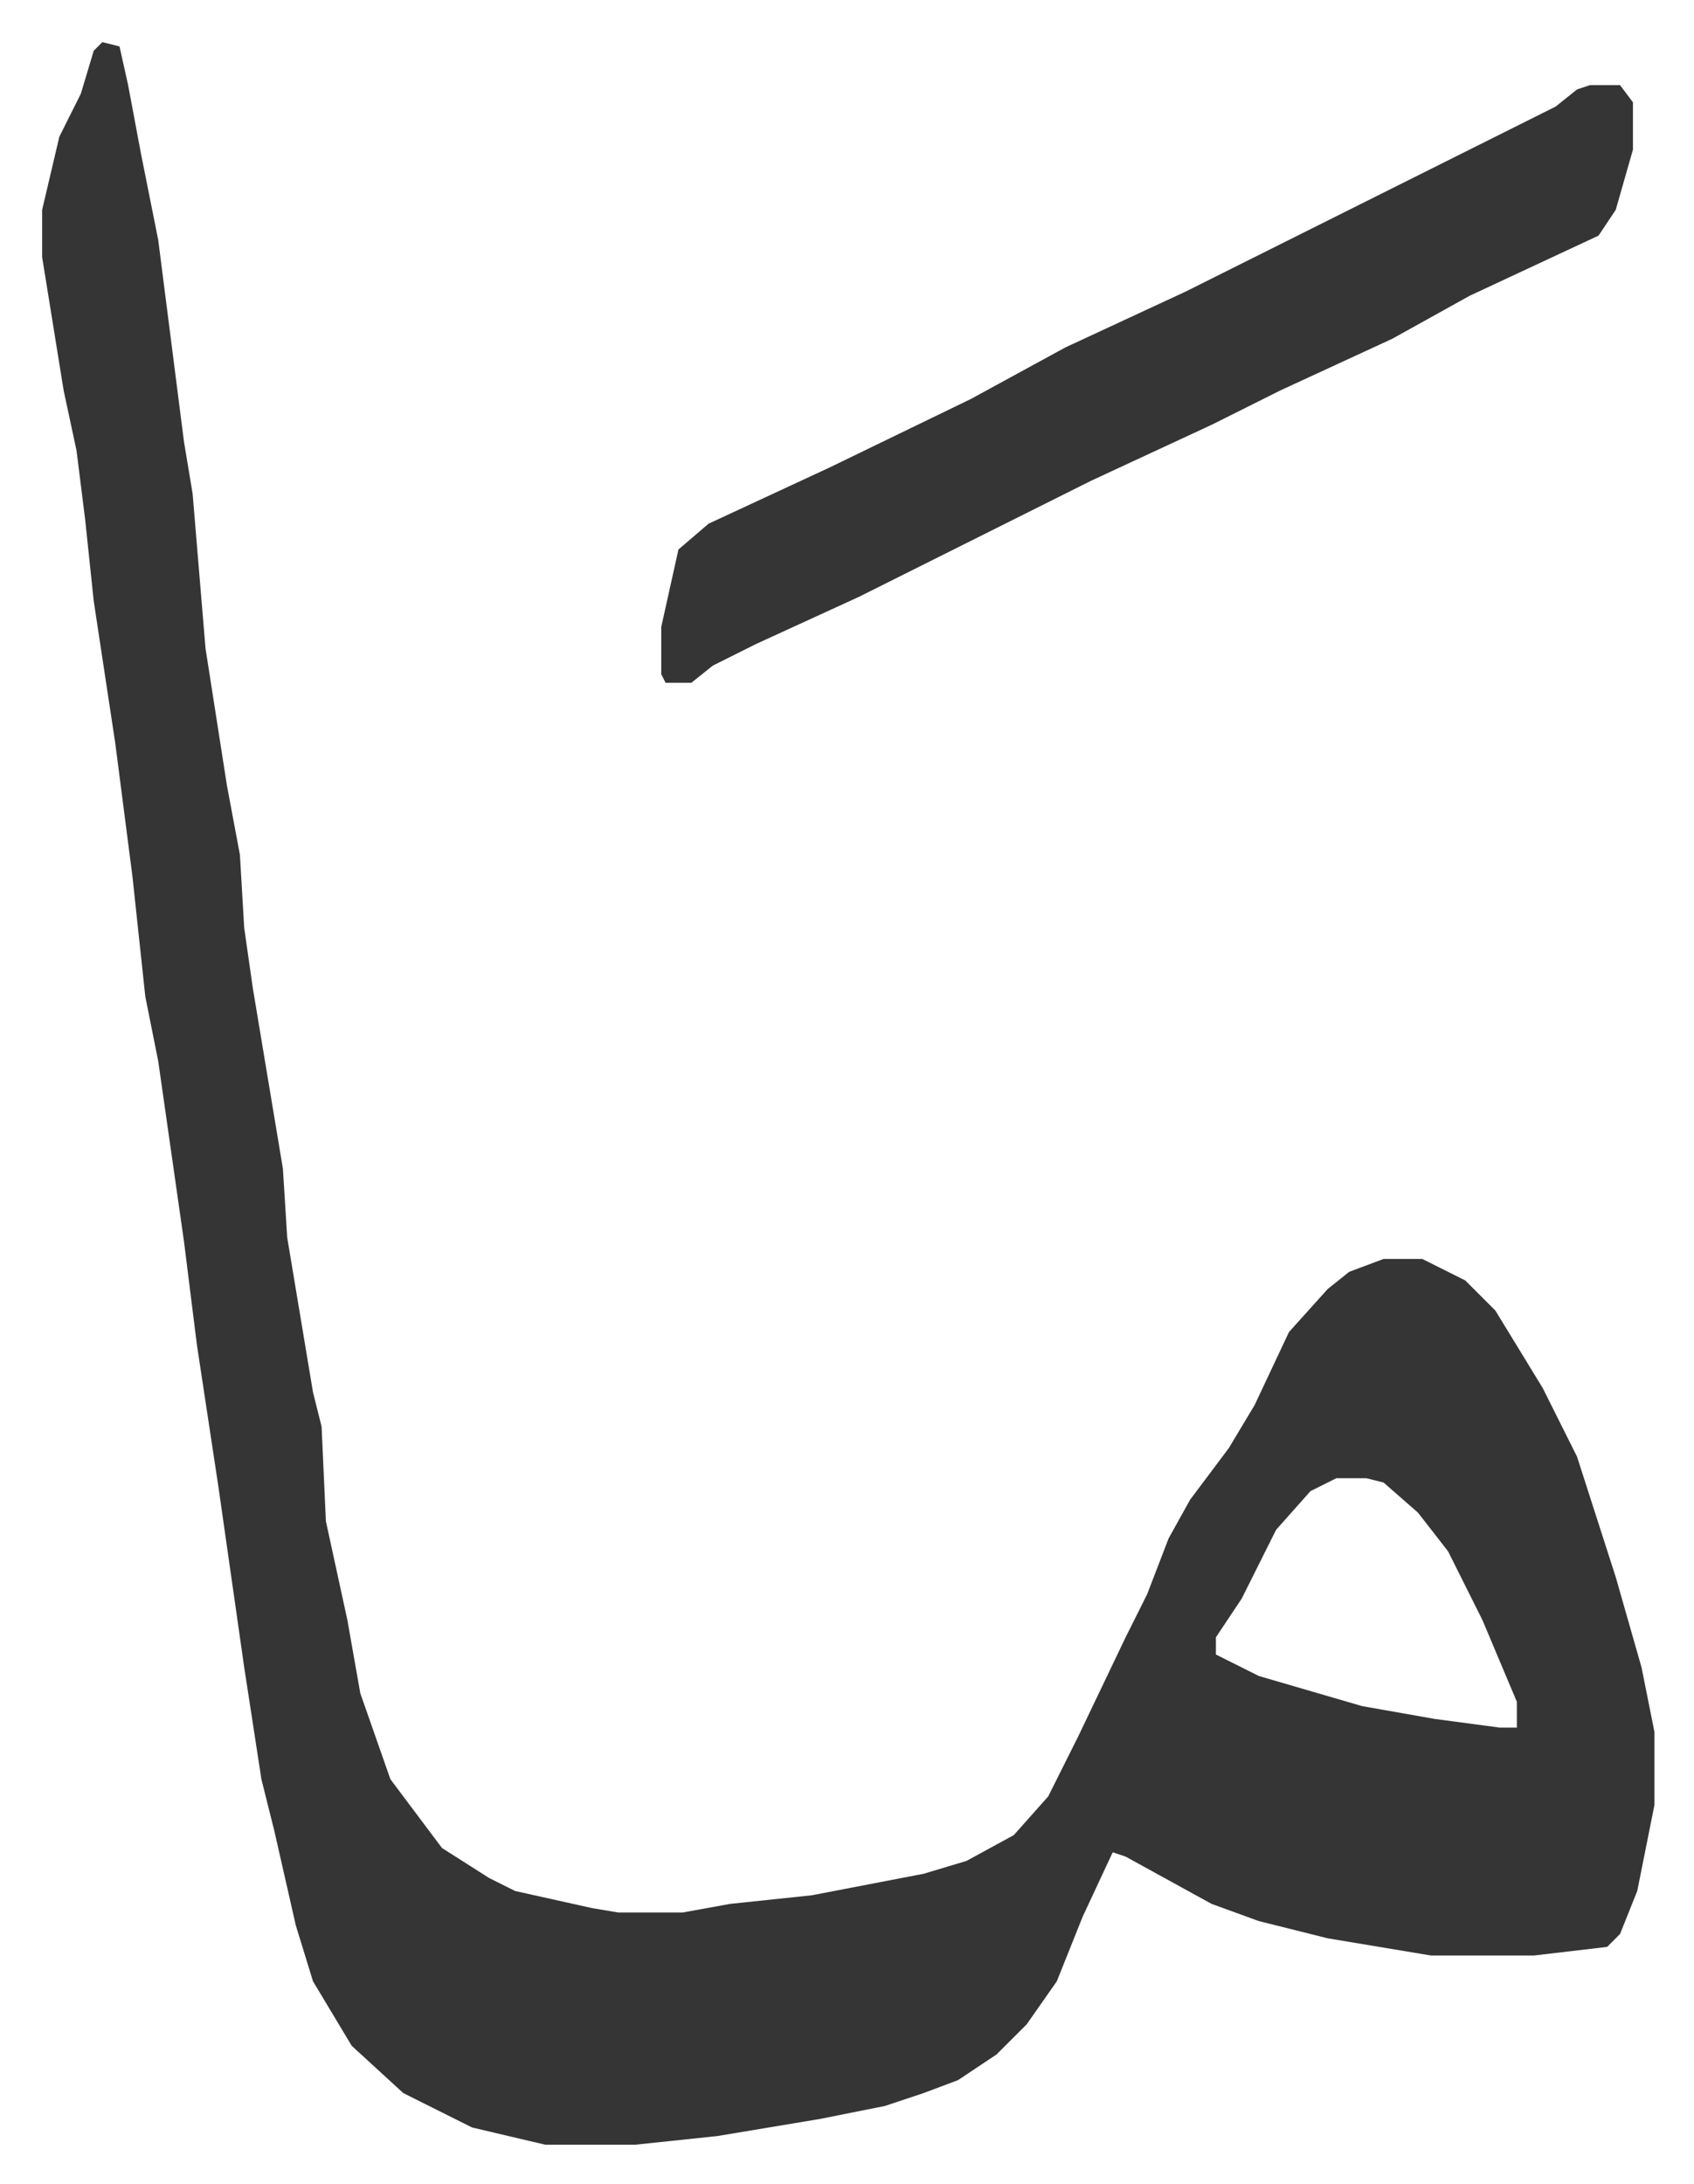
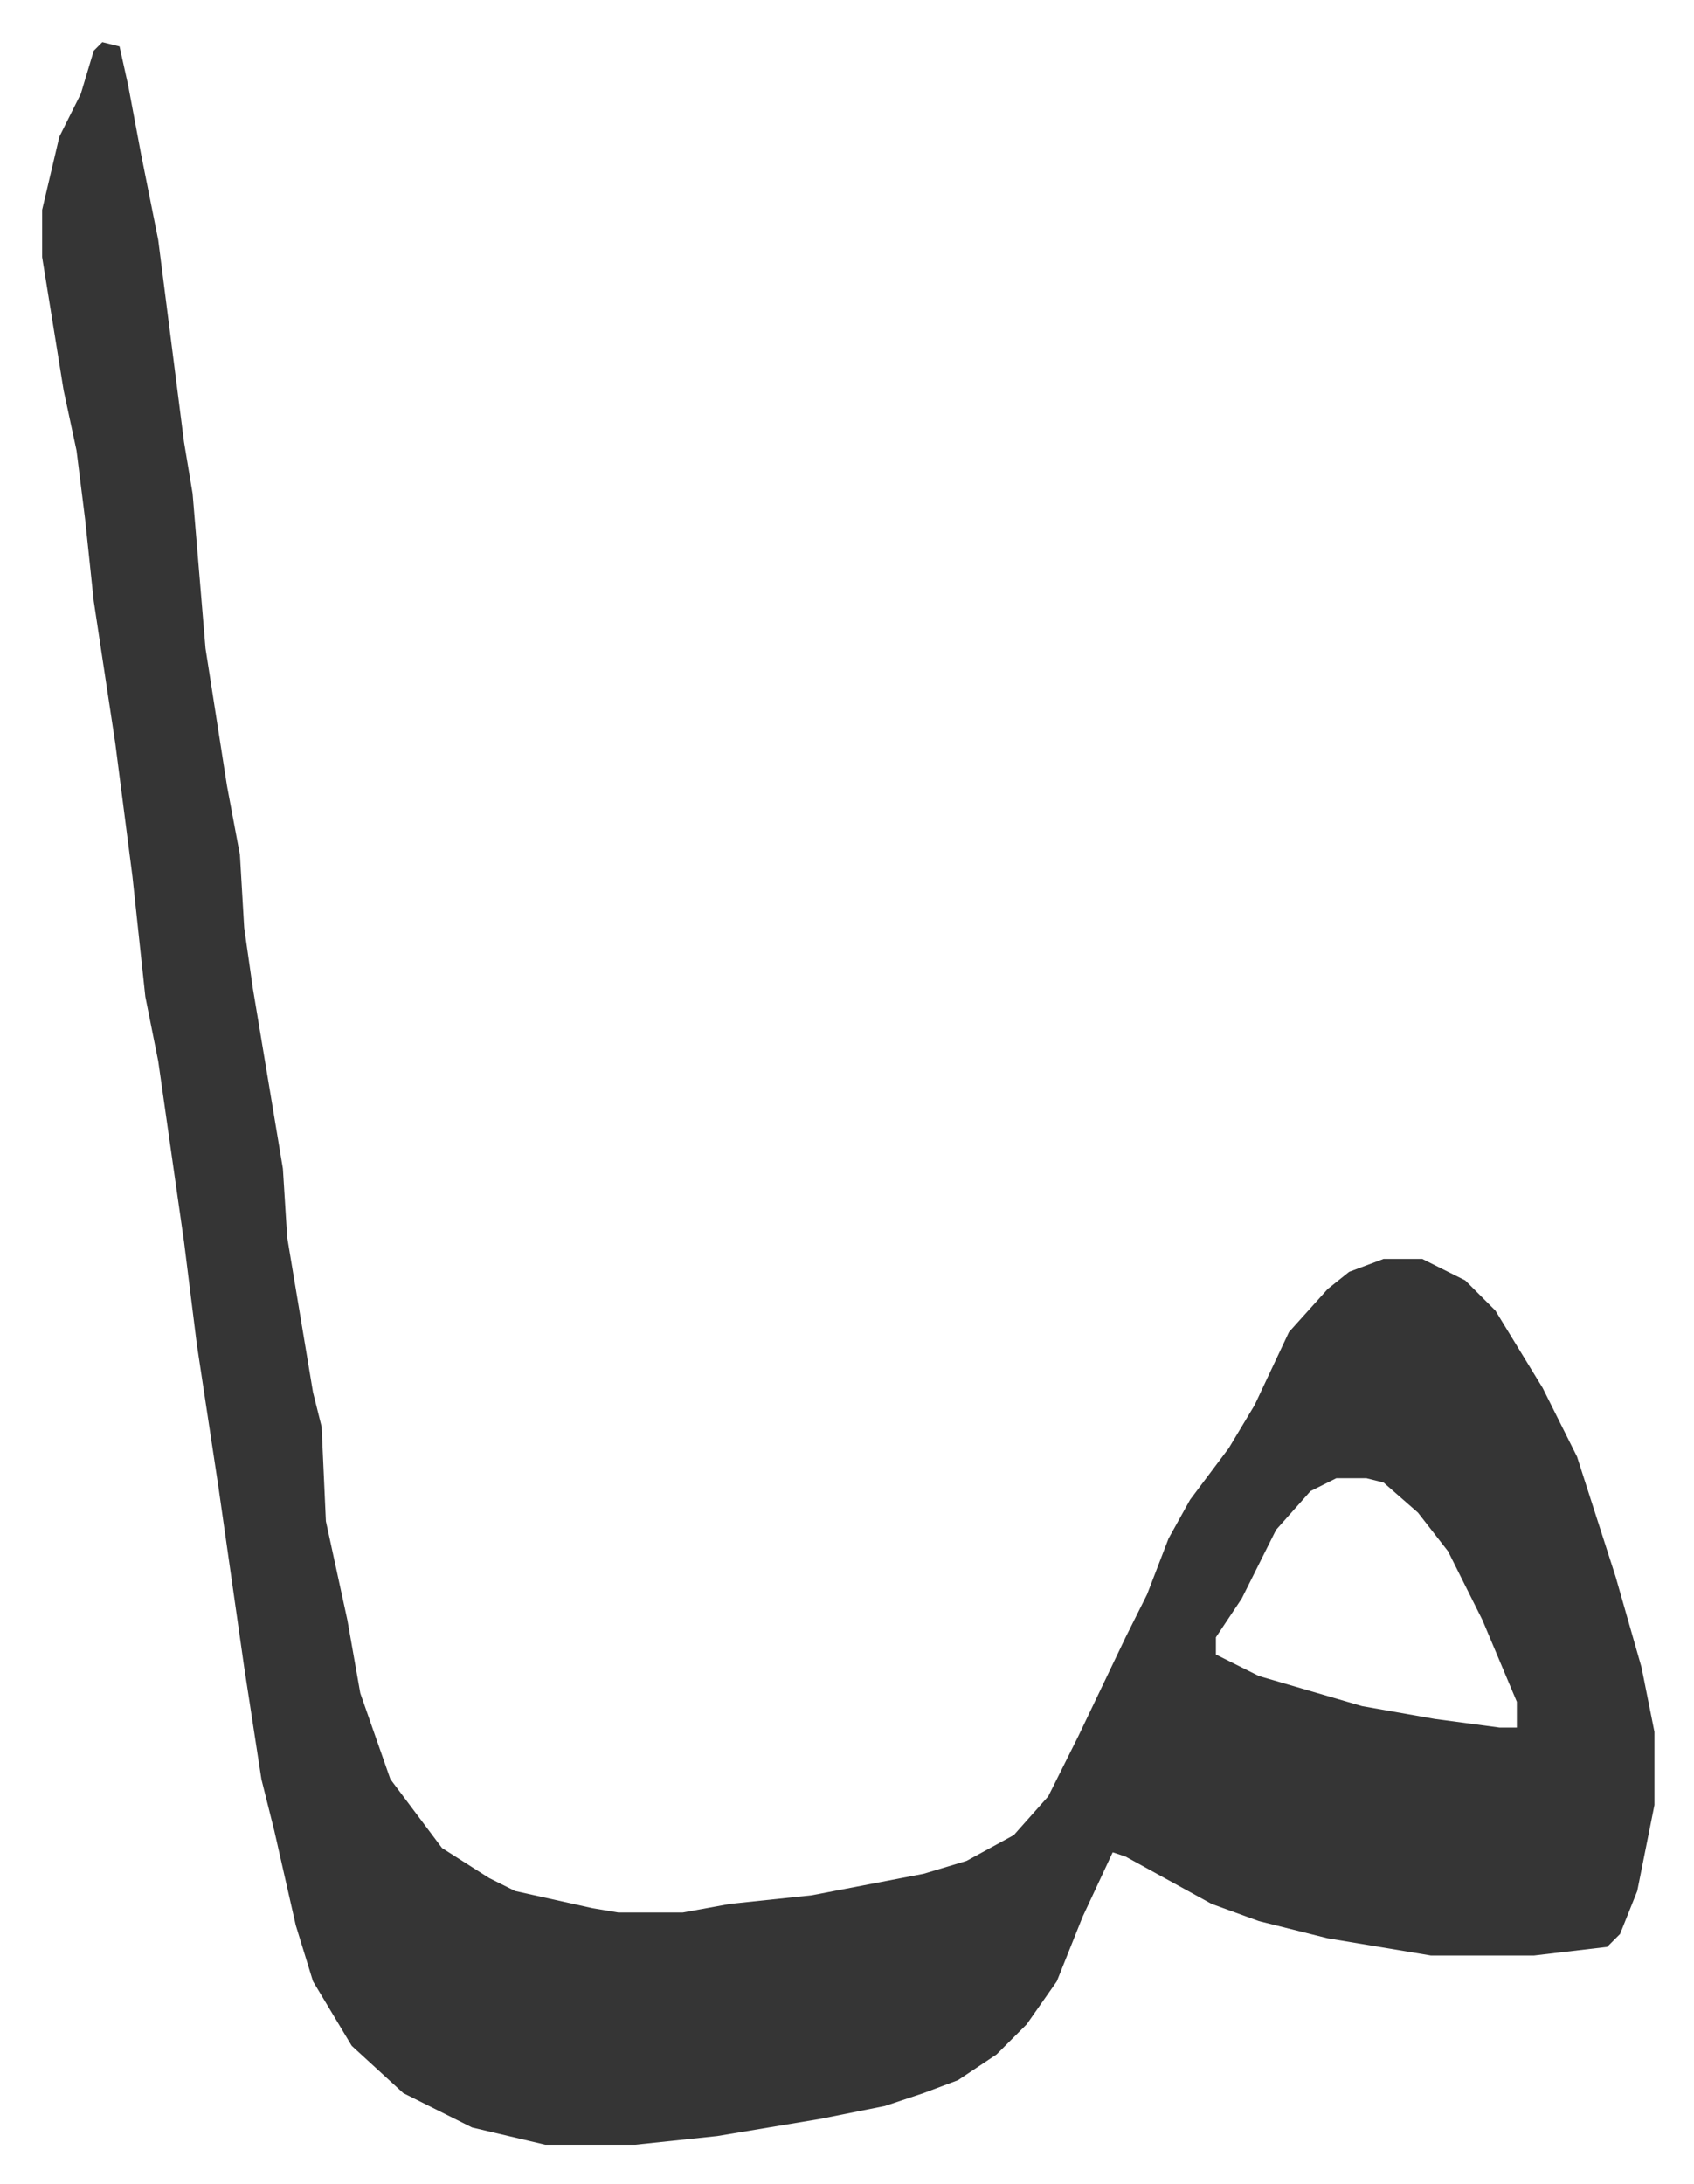
<svg xmlns="http://www.w3.org/2000/svg" viewBox="-9.8 498.2 394 508">
  <path fill="#353535" id="rule_normal" d="m14 508 4 1 2 9 3 16 4 20 6 47 2 12 3 36 5 32 3 16 1 17 2 14 4 24 3 18 1 16 6 36 2 8 1 22 5 23 3 17 7 20 12 16 11 7 6 3 18 4 6 1h15l11-2 19-2 26-5 10-3 11-6 8-9 7-14 11-23 5-10 5-13 5-9 9-12 6-10 8-17 9-10 5-4 8-3h9l10 5 7 7 11 18 8 16 9 28 6 21 3 15v17l-4 20-4 10-3 3-17 2h-24l-24-4-16-4-11-4-20-11-3-1-7 15-6 15-7 10-7 7-9 6-8 3-9 3-15 3-24 4-19 2h-21l-17-4-16-8-12-11-9-15-4-13-5-22-3-12-4-26-6-42-5-33-3-24-6-42-3-15-3-28-4-31-5-33-2-19-2-16-3-14-5-31v-11l4-17 5-10 3-10zm287 334-6 3-8 9-8 16-6 9v4l10 5 24 7 17 3 15 2h4v-6l-8-19-8-16-7-9-8-7-4-1z" />
-   <path fill="#353535" id="rule_normal" d="M360 518h7l3 4v11l-4 14-4 6-30 14-18 10-26 12-16 8-28 13-38 19-16 8-24 11-10 5-5 4h-6l-1-2v-11l4-18 7-6 28-13 33-16 22-12 28-13 28-14 16-8 42-21 5-4z" />
</svg>